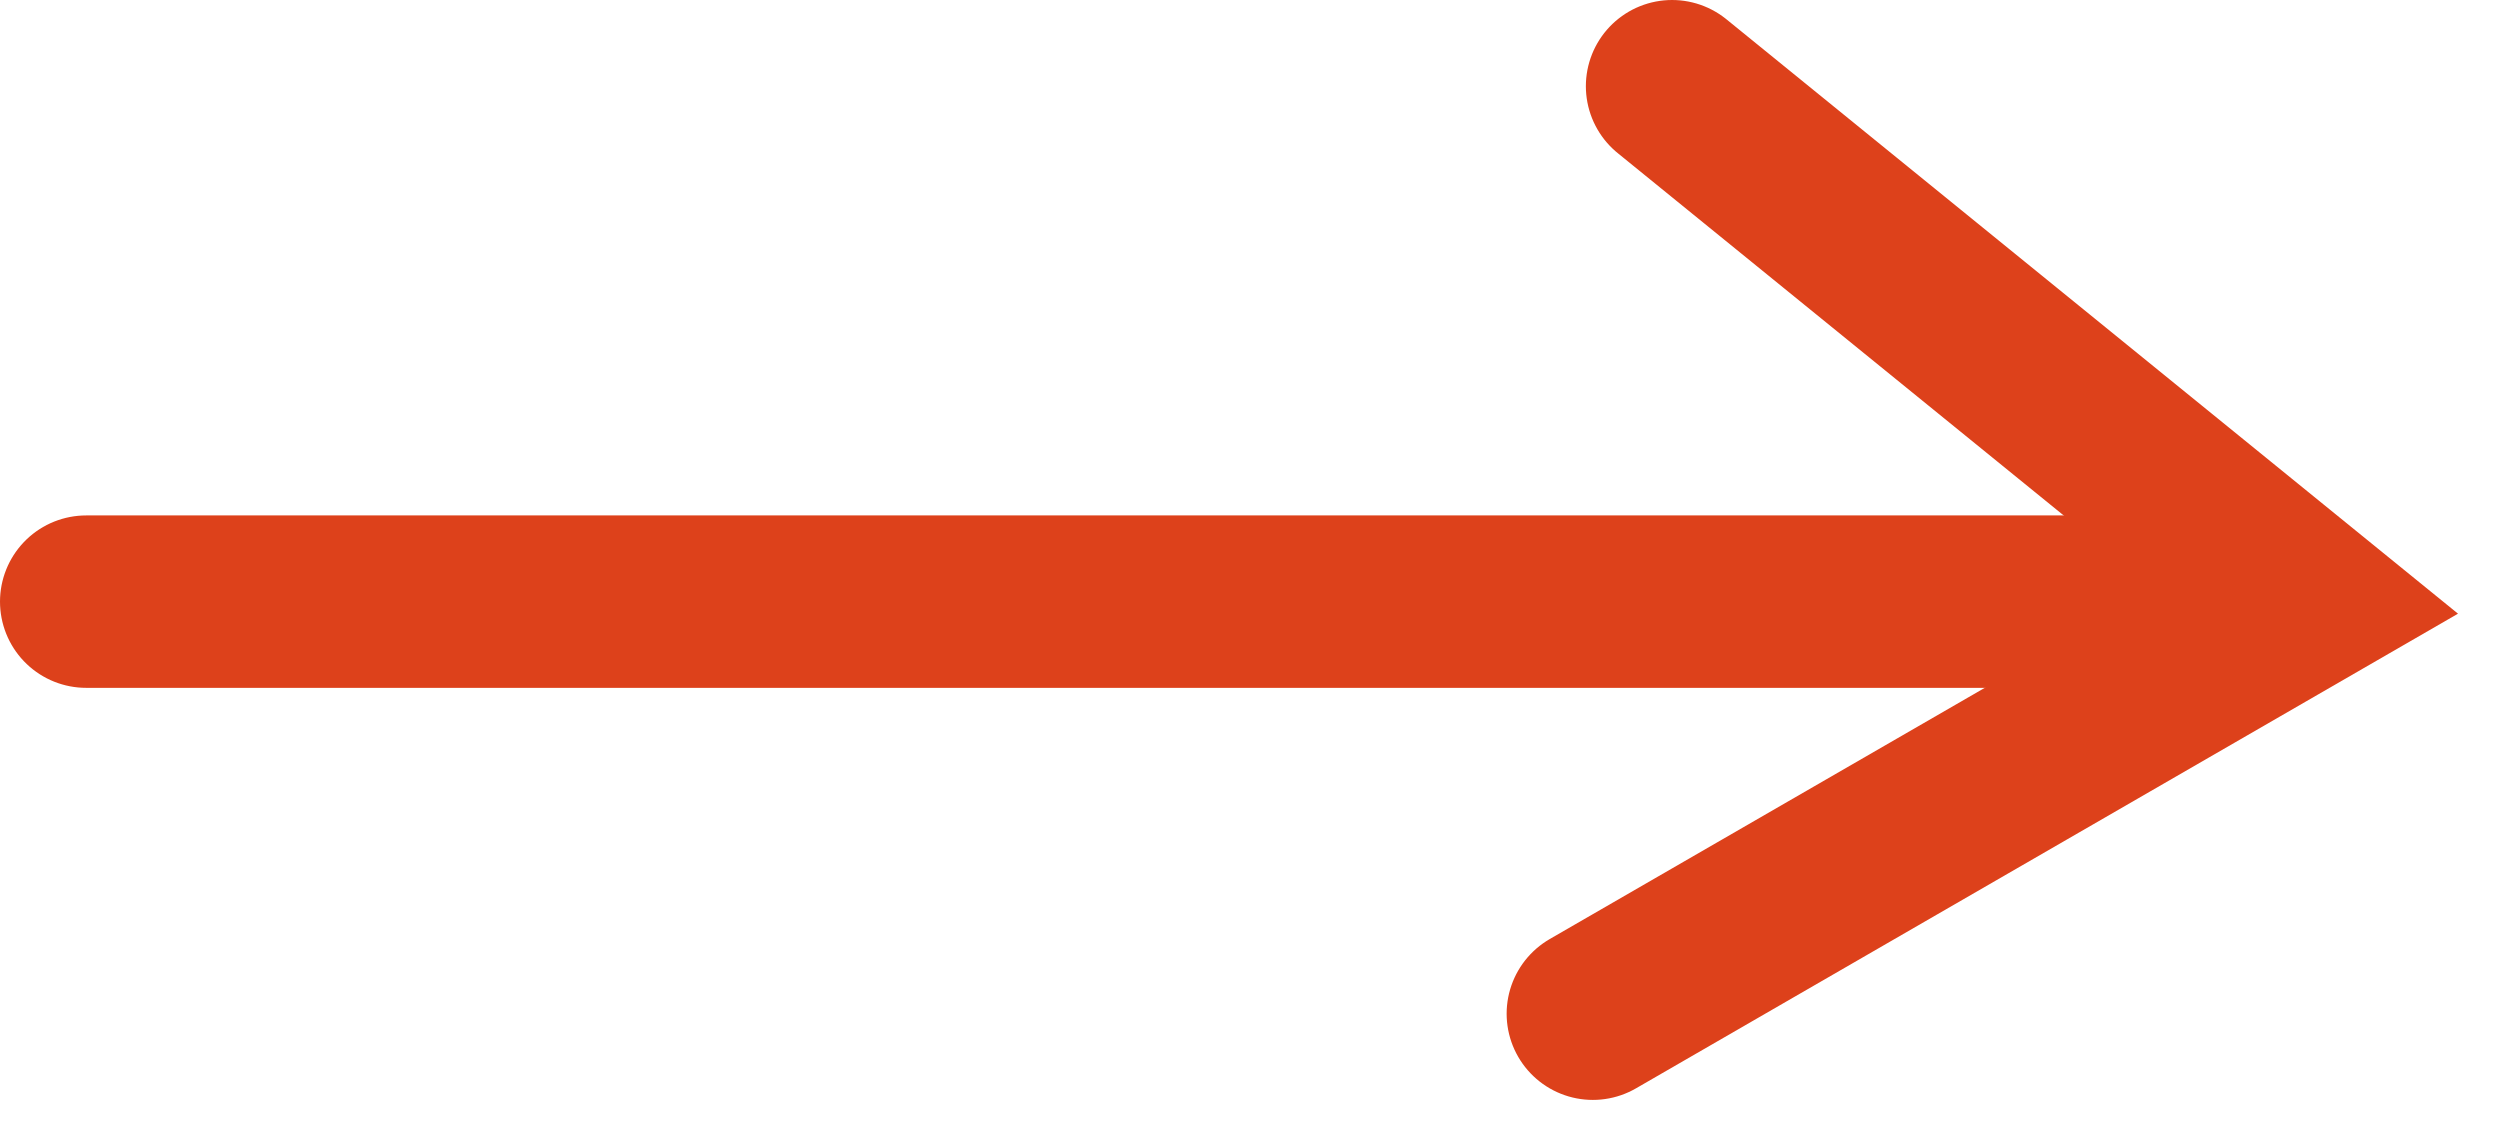
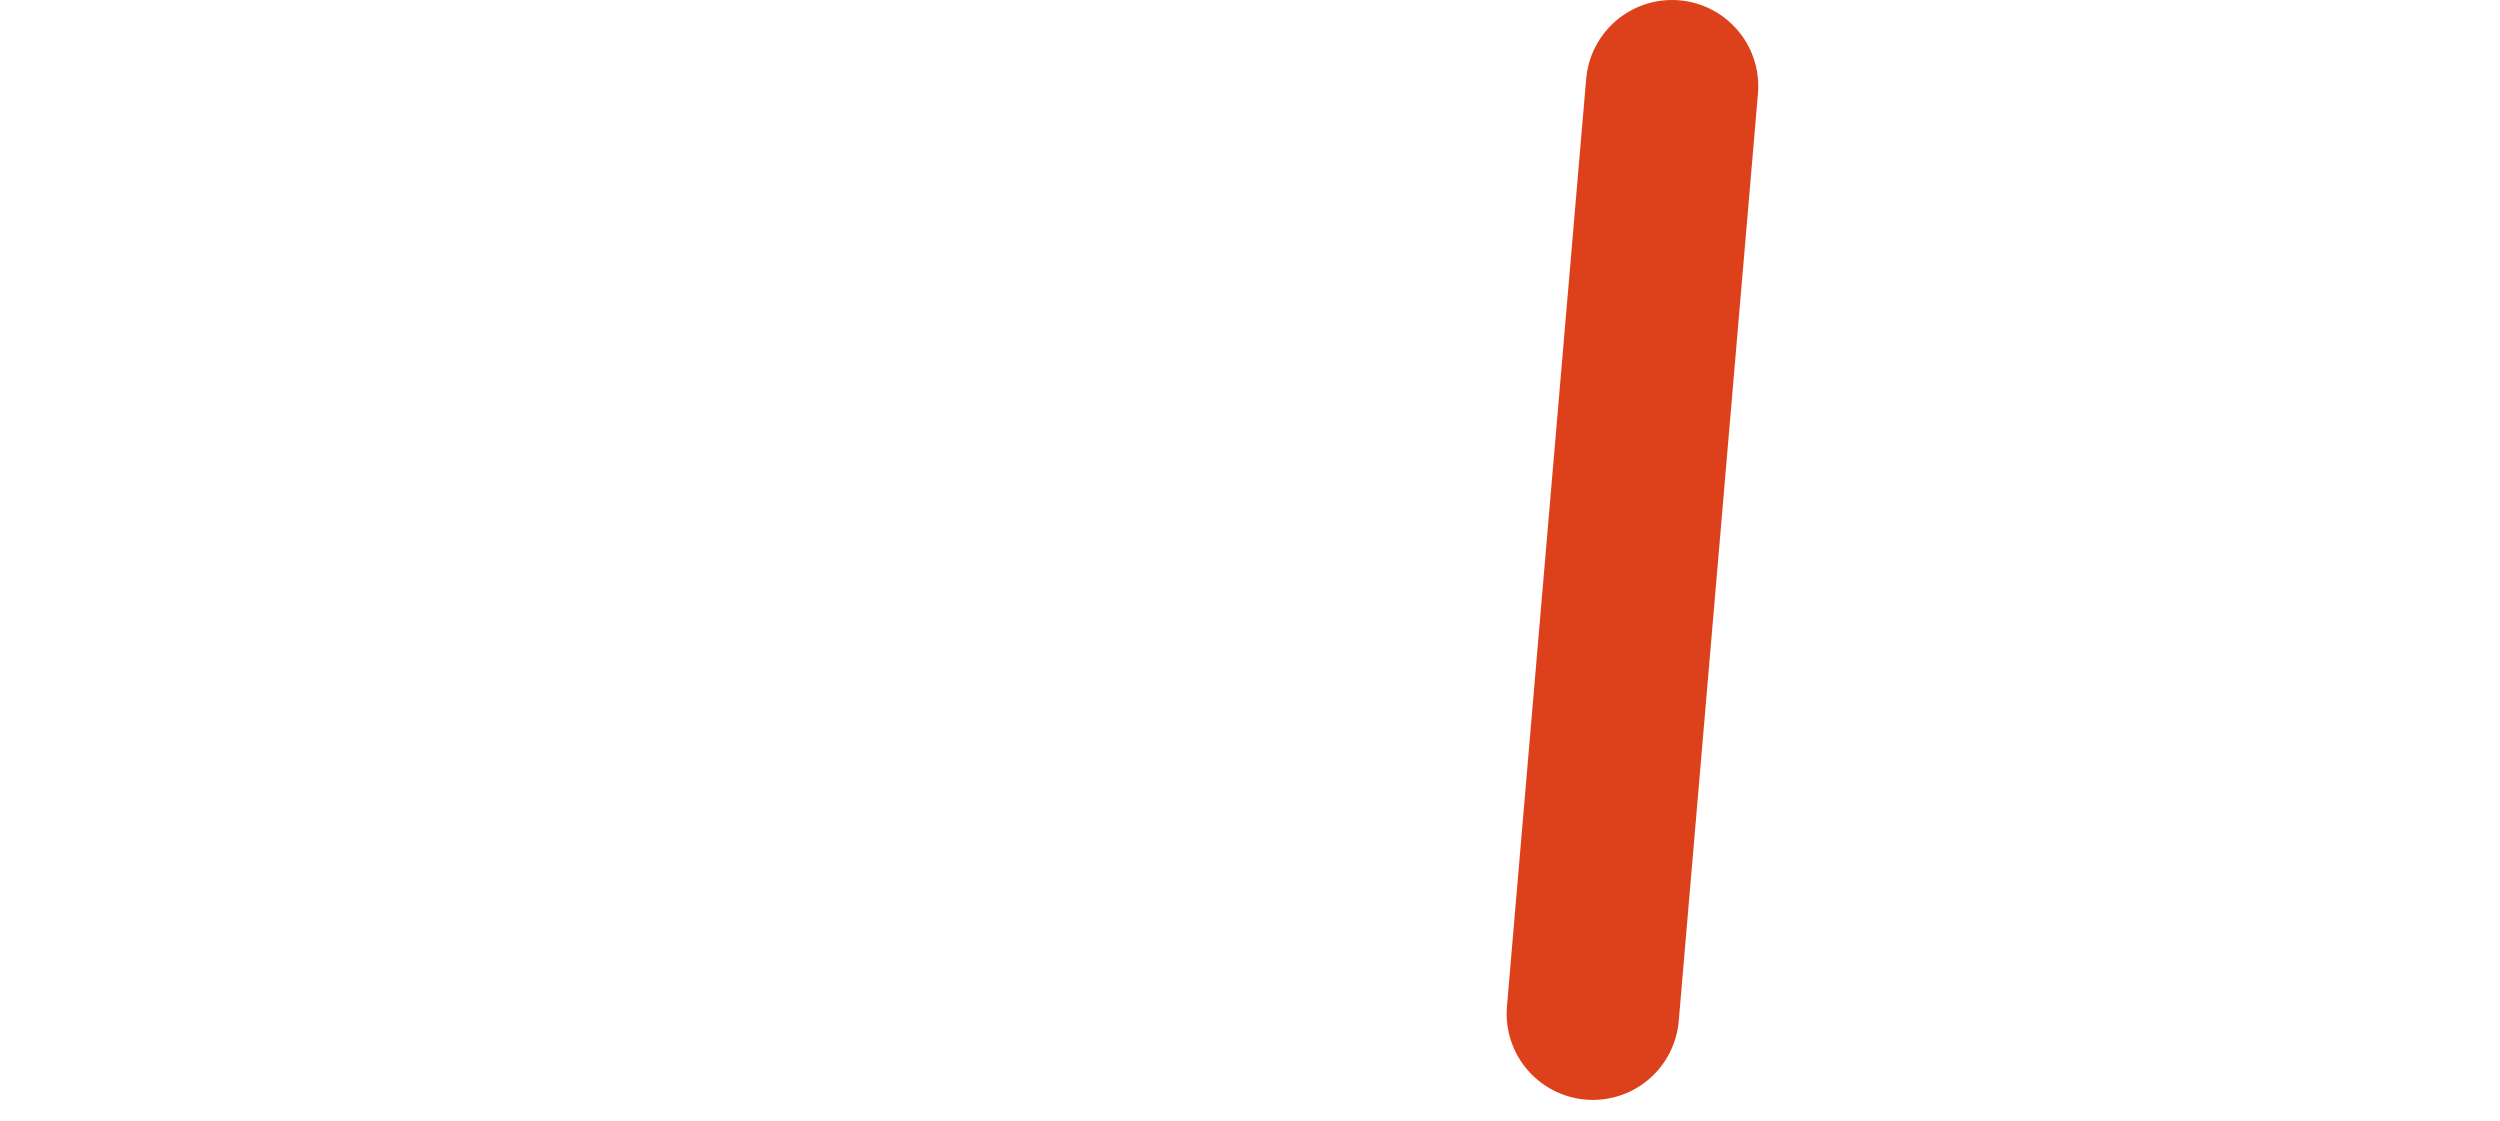
<svg xmlns="http://www.w3.org/2000/svg" preserveAspectRatio="none" width="100%" height="100%" overflow="visible" style="display: block;" viewBox="0 0 29 13" fill="none">
  <g id="Group 1">
-     <path id="Vector 6" d="M1 6.979H26.296" stroke="#DD411B" stroke-width="2" stroke-linecap="round" />
-     <path id="Vector 7" d="M19.396 1L26.755 6.979L18.477 11.759" stroke="#DD411B" stroke-width="2" stroke-linecap="round" />
+     <path id="Vector 7" d="M19.396 1L18.477 11.759" stroke="#DD411B" stroke-width="2" stroke-linecap="round" />
  </g>
</svg>